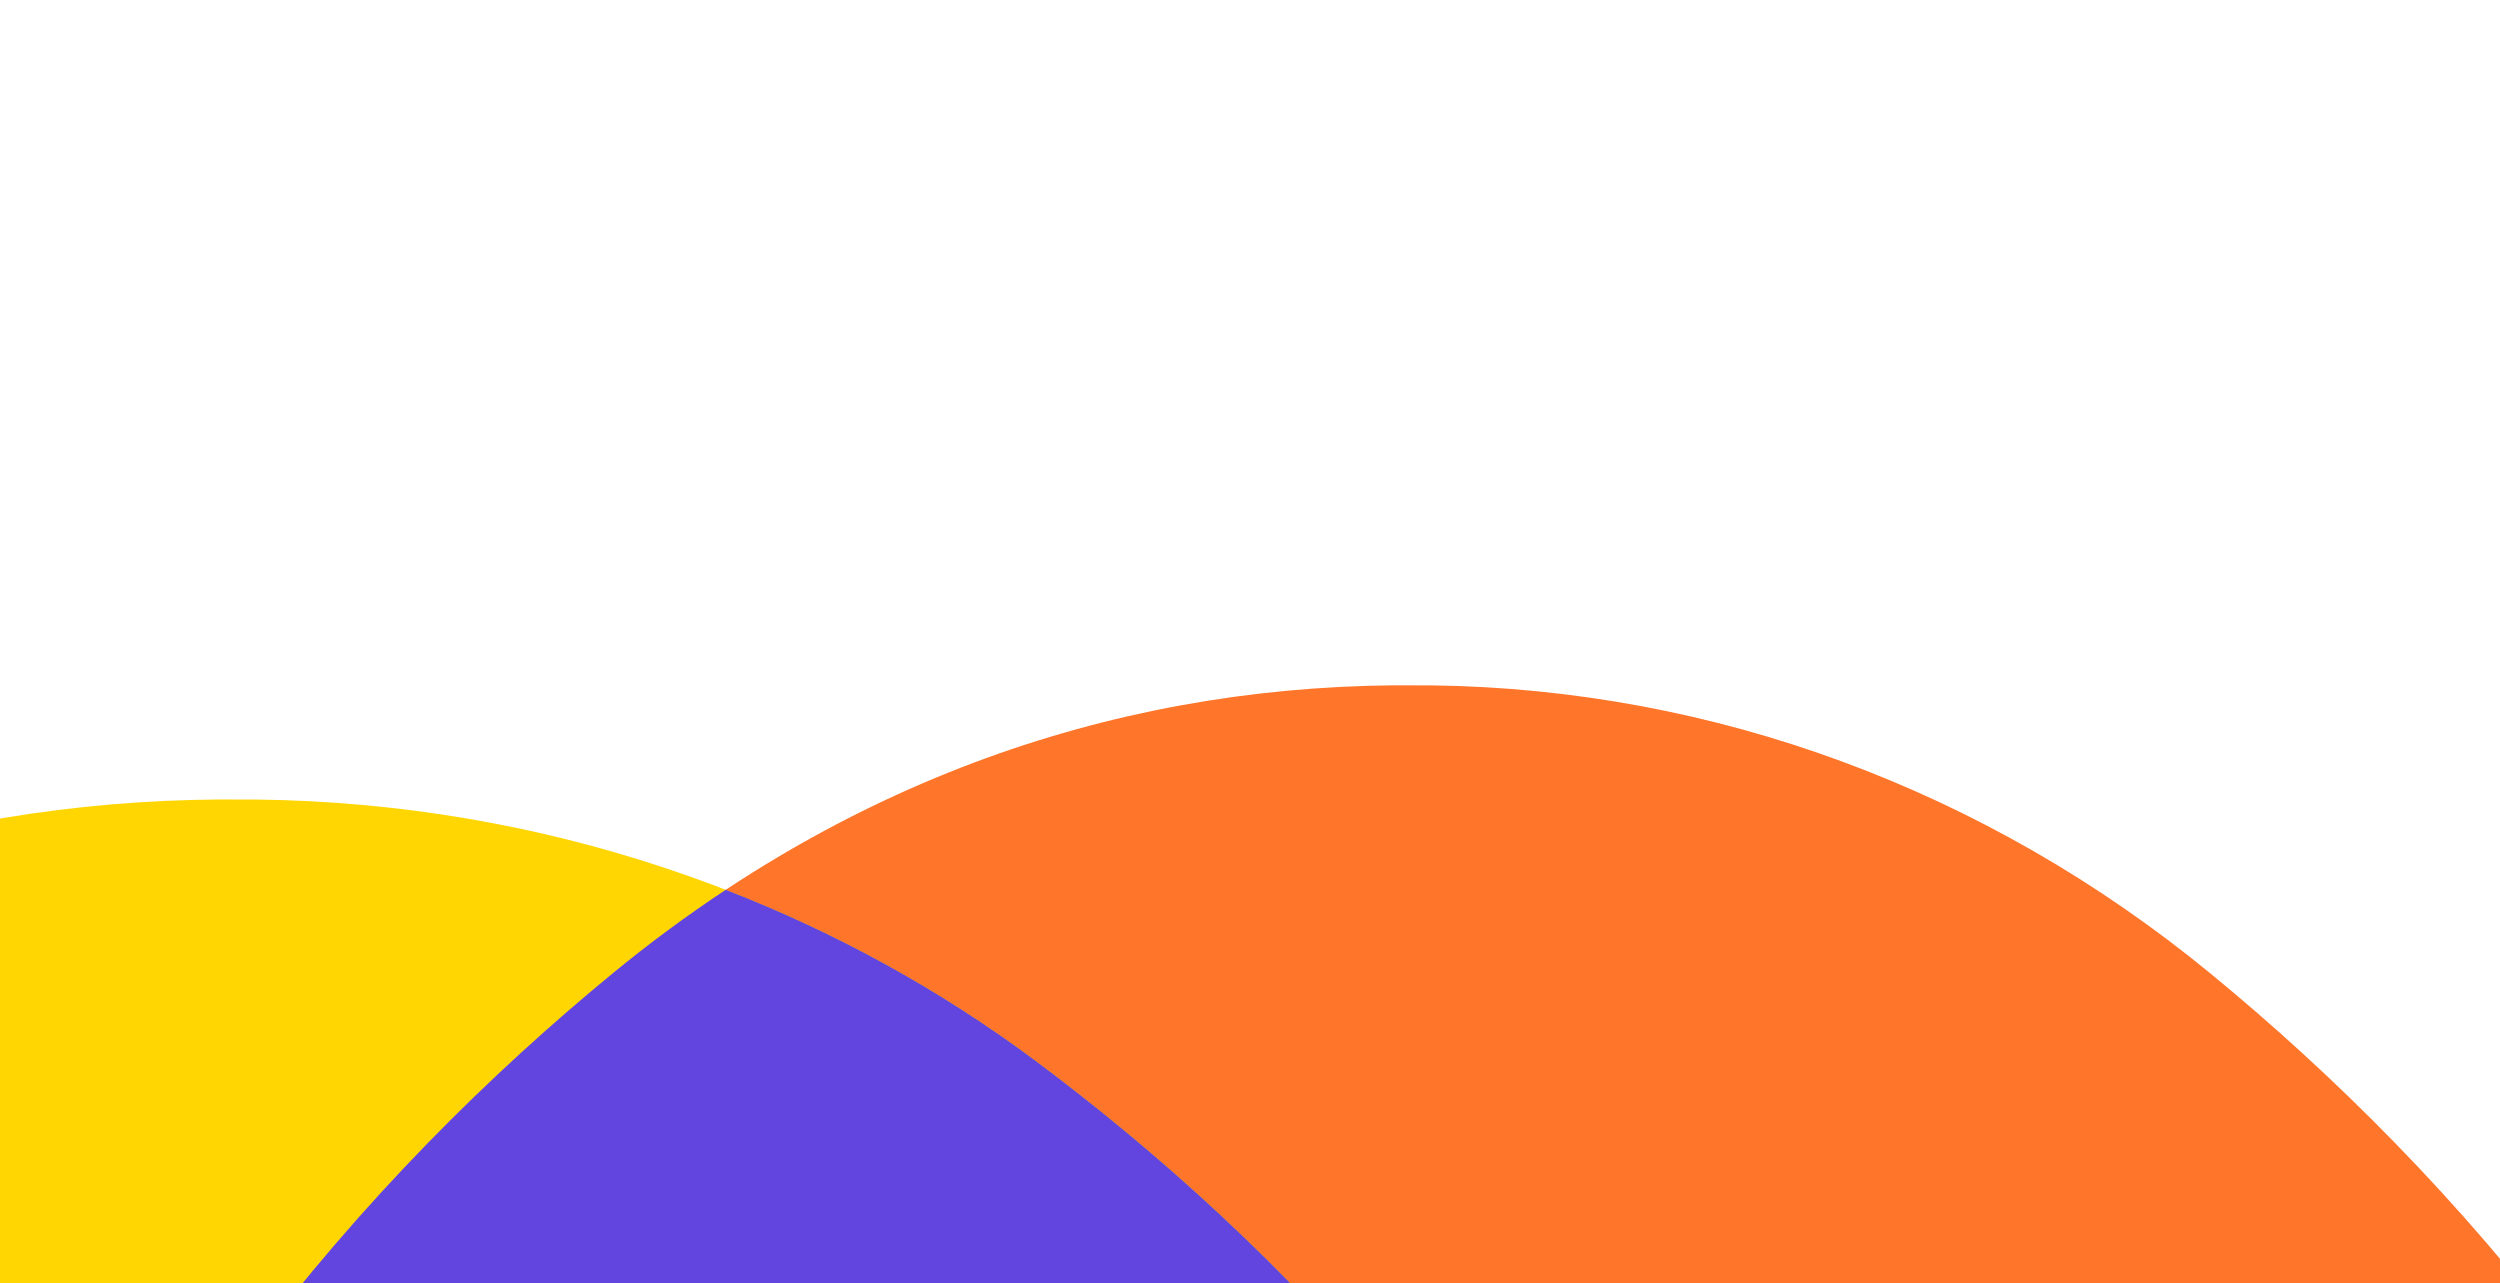
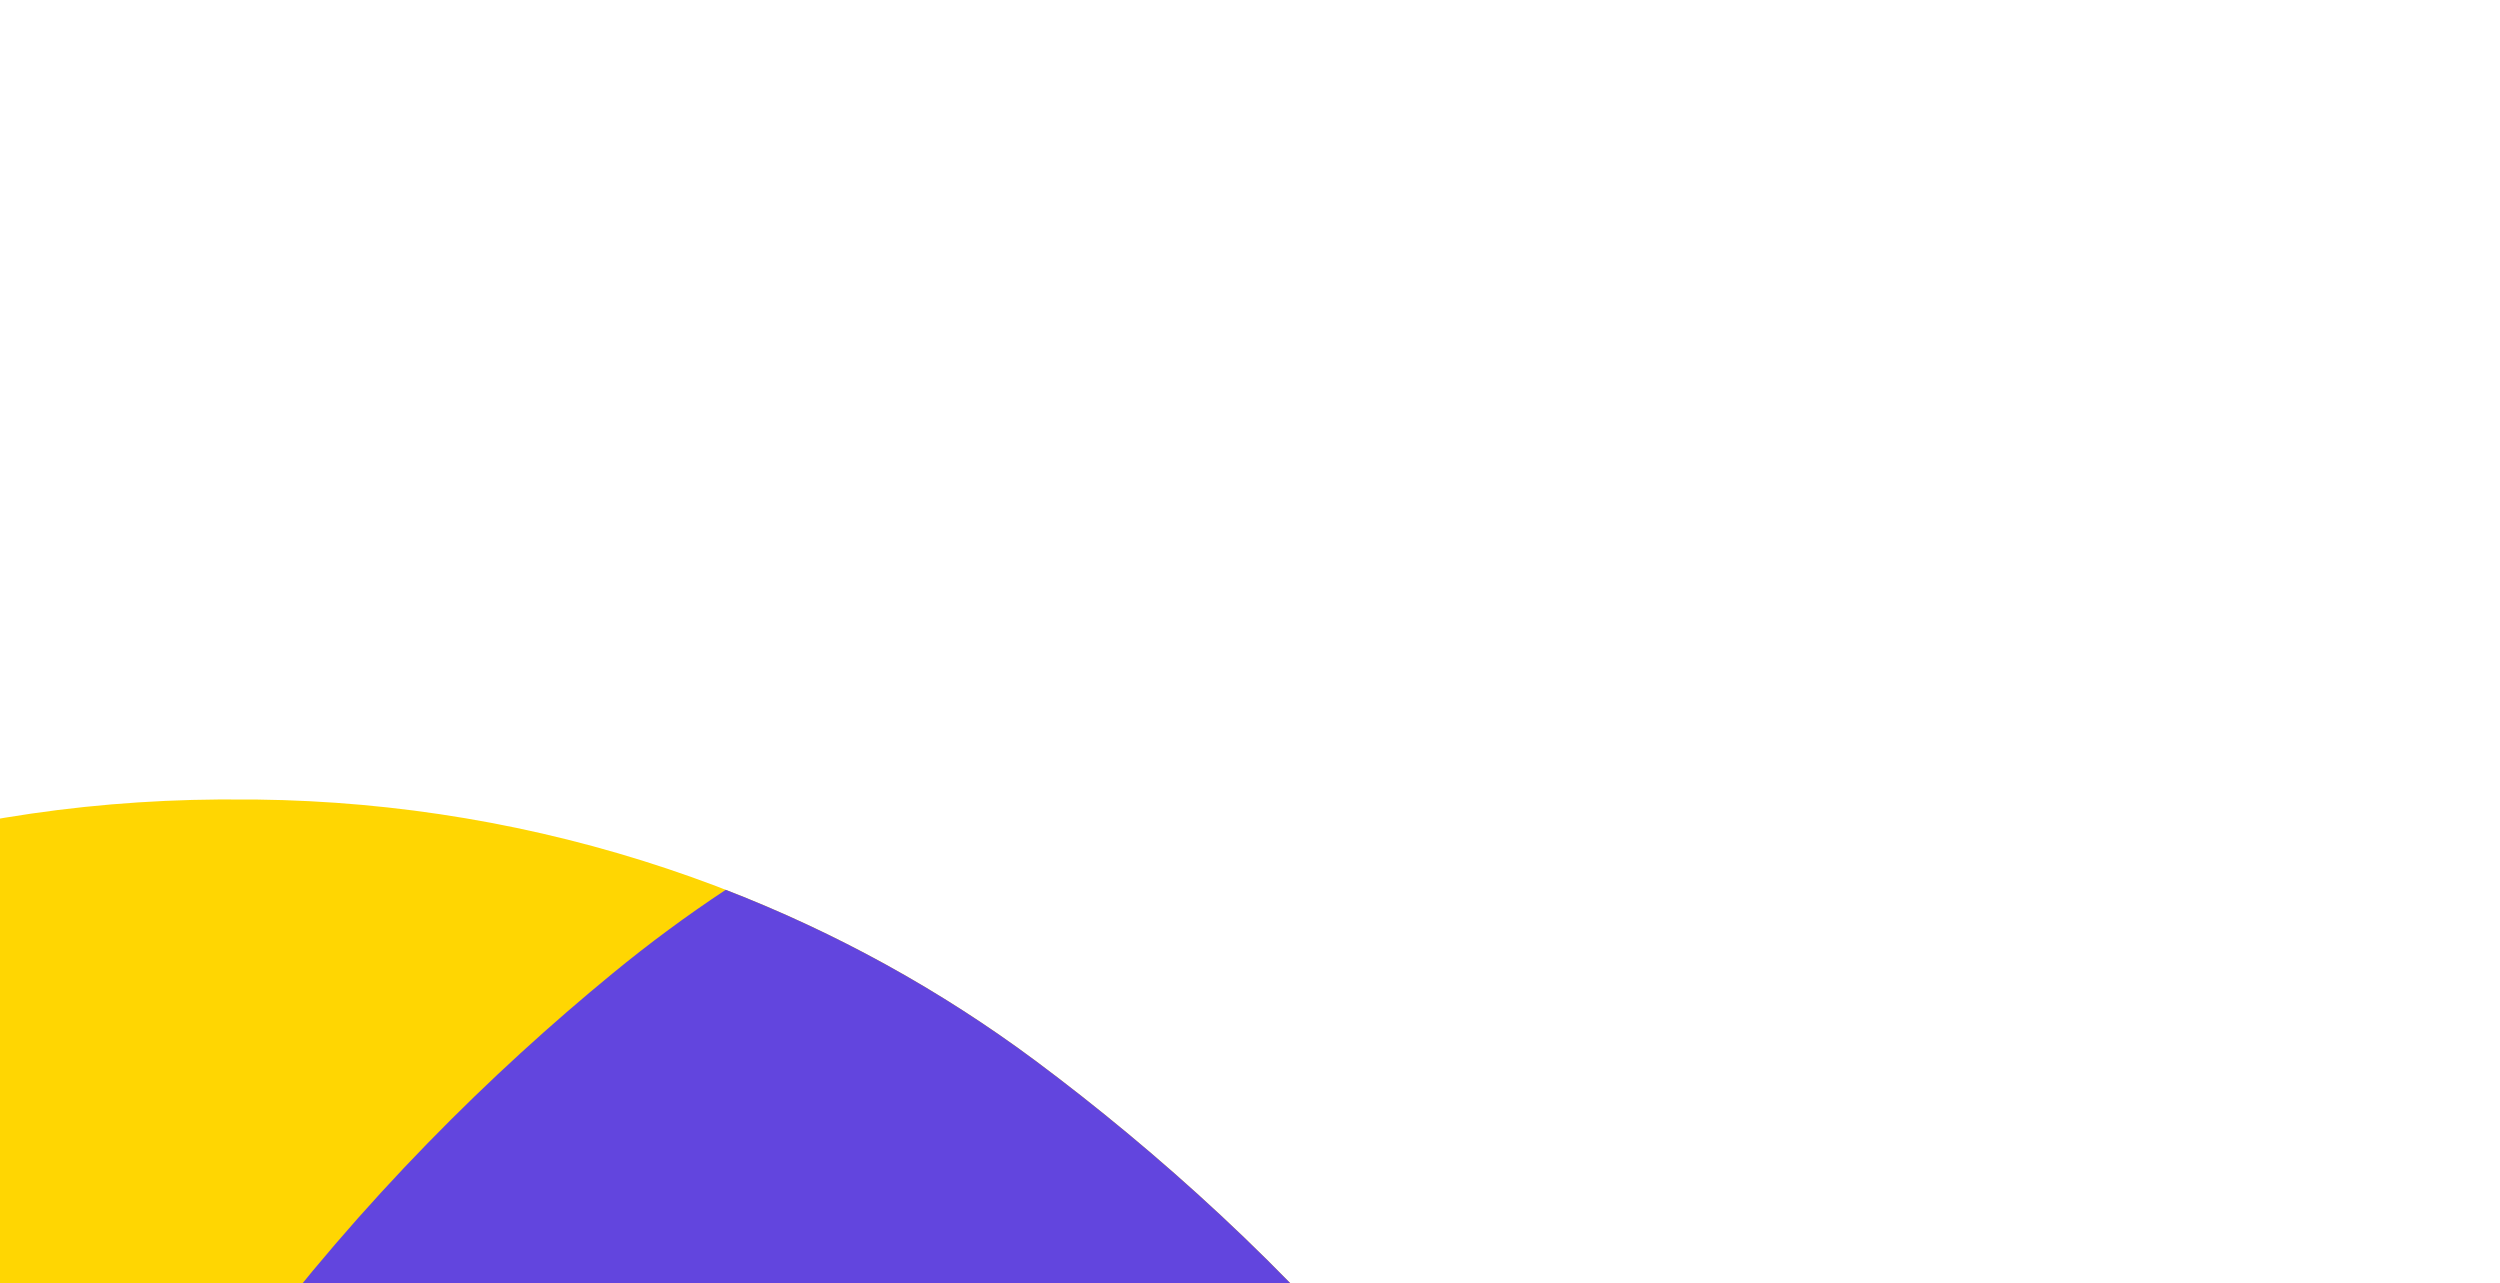
<svg xmlns="http://www.w3.org/2000/svg" width="834" height="428" viewBox="0 0 834 428" fill="none">
-   <path d="M361.225 642.487L-18.353 642.487C32.234 493.567 123.811 390.89 204.31 324.772C284.81 258.653 377.254 227.358 474.496 228.645C475.568 228.645 476.64 228.645 477.763 228.645C571.433 229.877 662.448 263.188 737.434 324.772C817.934 390.89 909.408 493.567 959.995 642.431L580.417 642.431" fill="#FF7529" />
  <path d="M-31.029 642.487L-411.07 642.487C-360.422 507.271 -268.733 414.043 -188.136 354.008C-107.538 293.974 -14.981 265.559 82.38 266.728C83.454 266.728 84.527 266.728 85.651 266.728C179.435 267.846 270.561 298.092 345.639 354.008C426.135 414.144 517.772 507.322 568.42 642.487L188.379 642.487" fill="#FFD602" />
  <path fill-rule="evenodd" clip-rule="evenodd" d="M242.105 296.84C278.831 311.07 313.683 330.216 345.63 354.009C426.115 414.136 517.738 507.297 568.391 642.434L361.226 642.487L-18.352 642.487C32.234 493.567 123.811 390.89 204.31 324.772C216.637 314.647 229.244 305.339 242.105 296.84Z" fill="#6245DE" />
</svg>